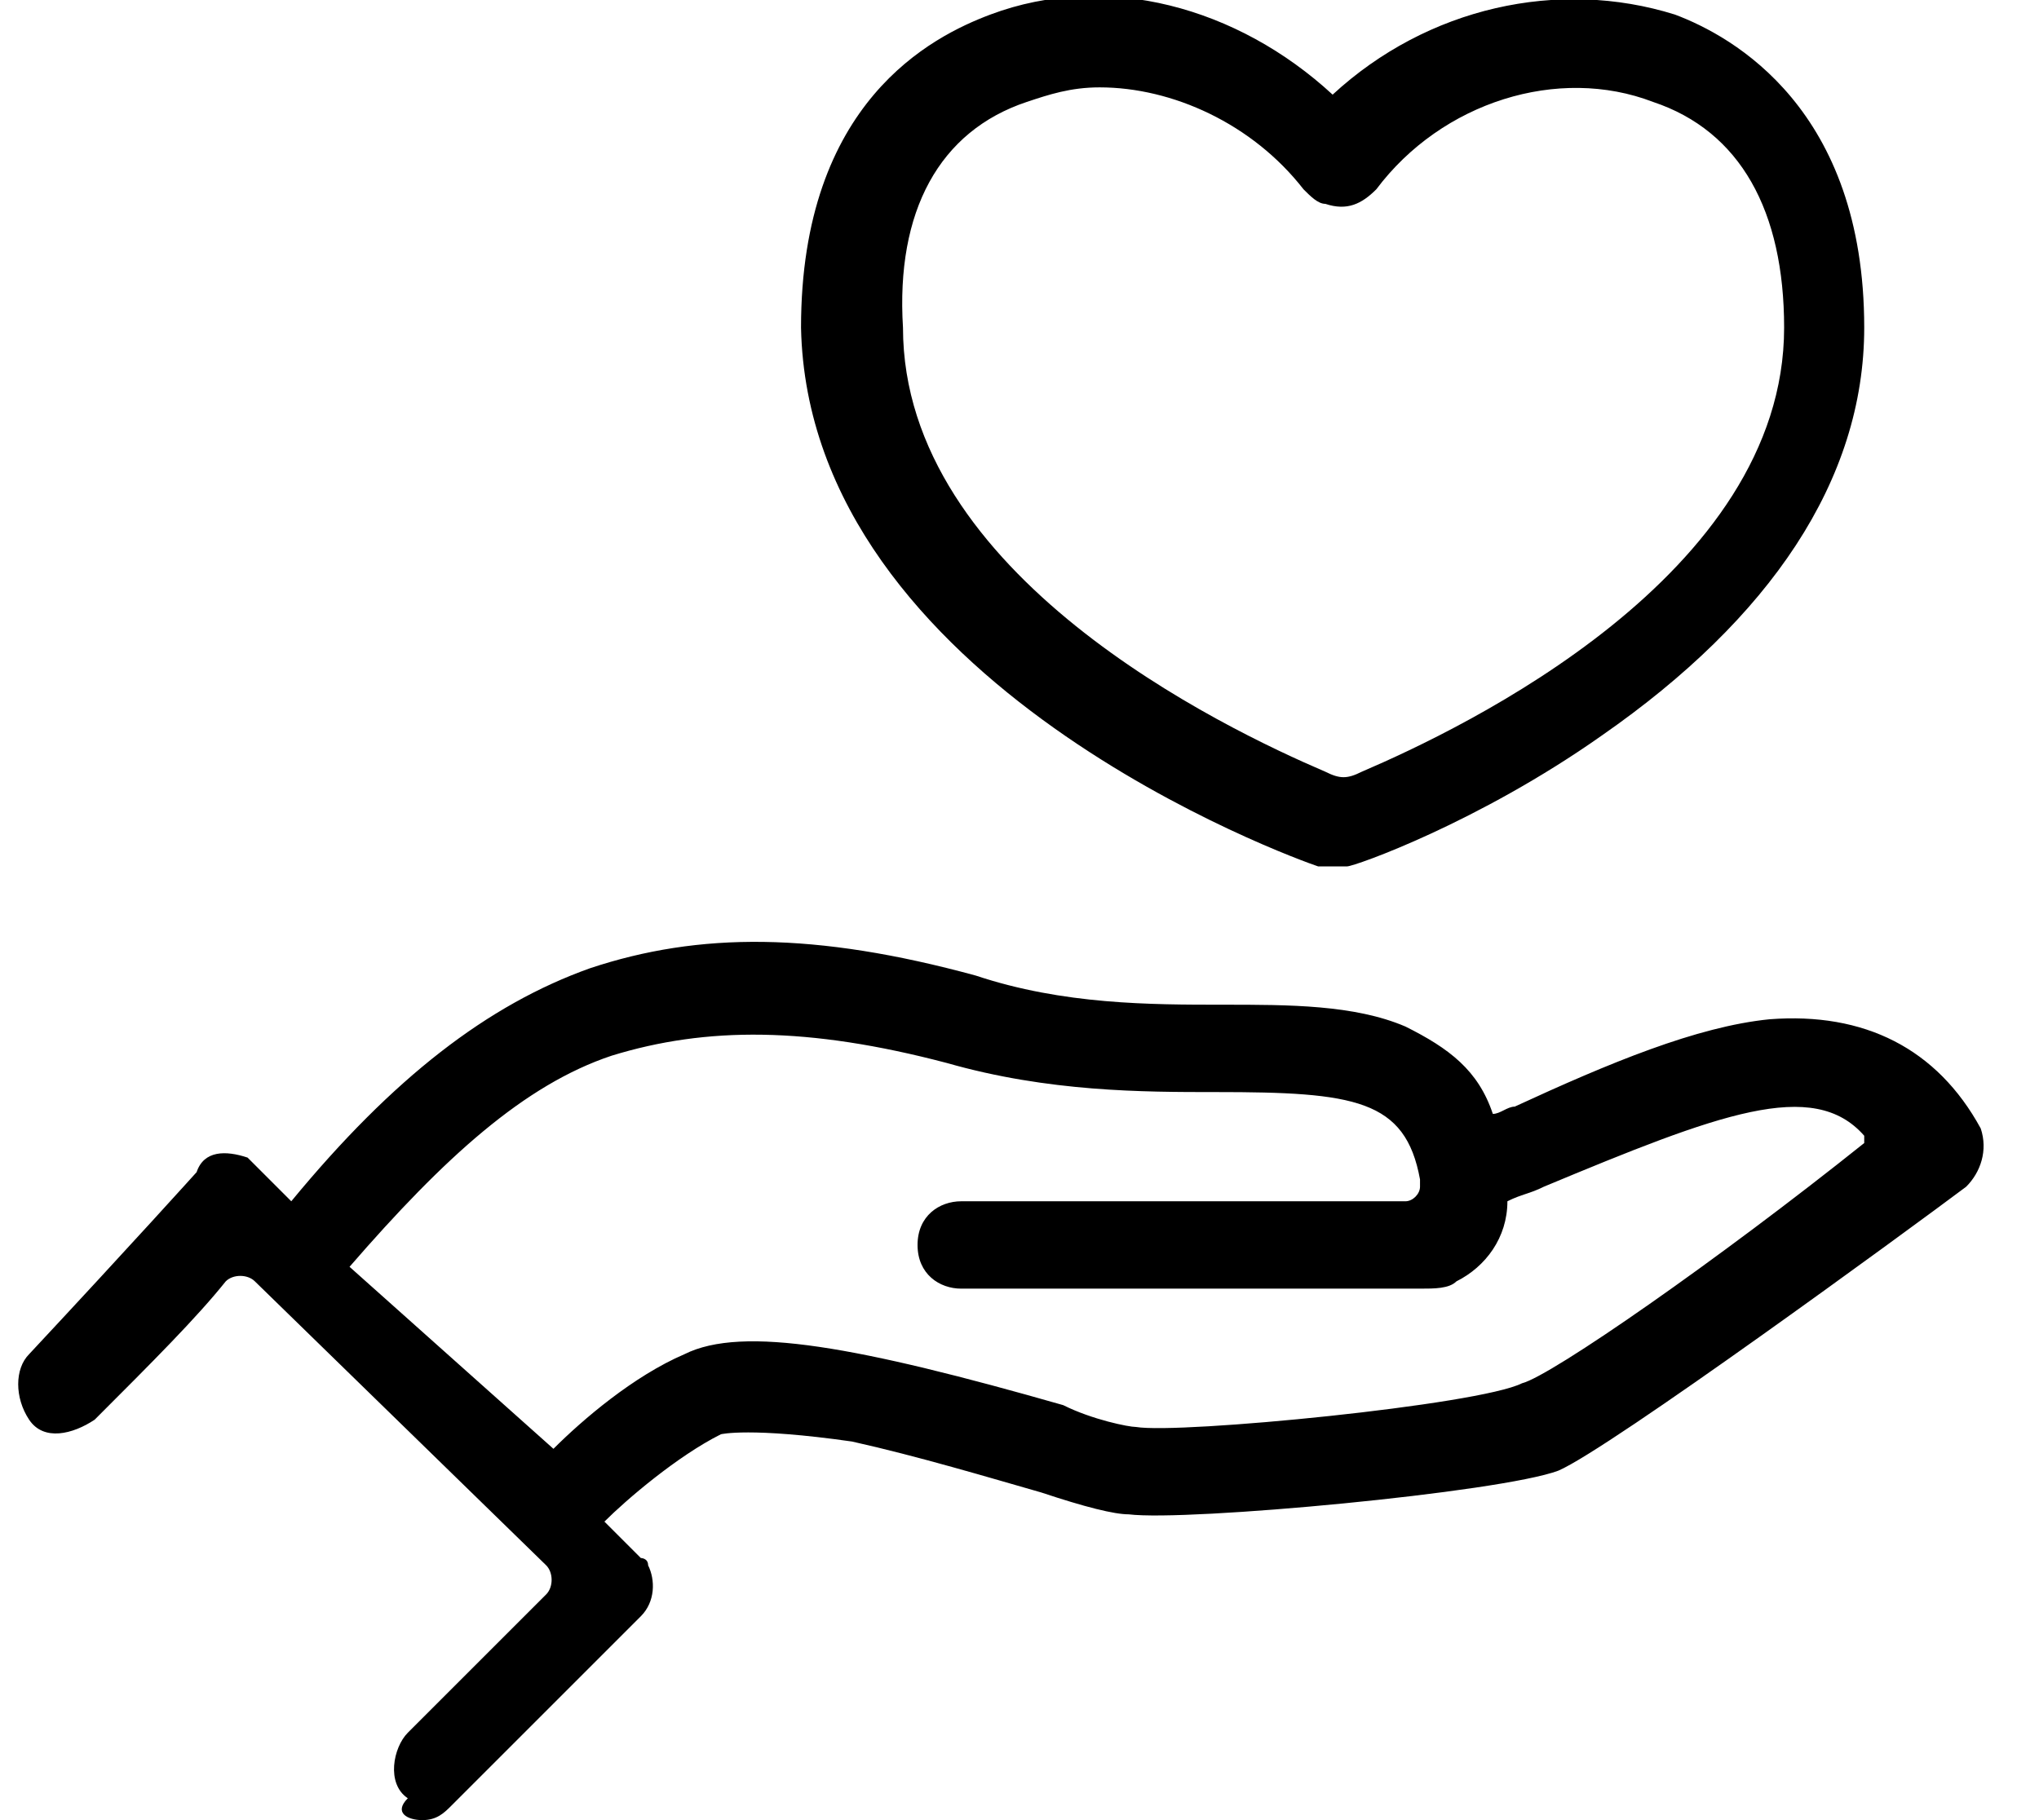
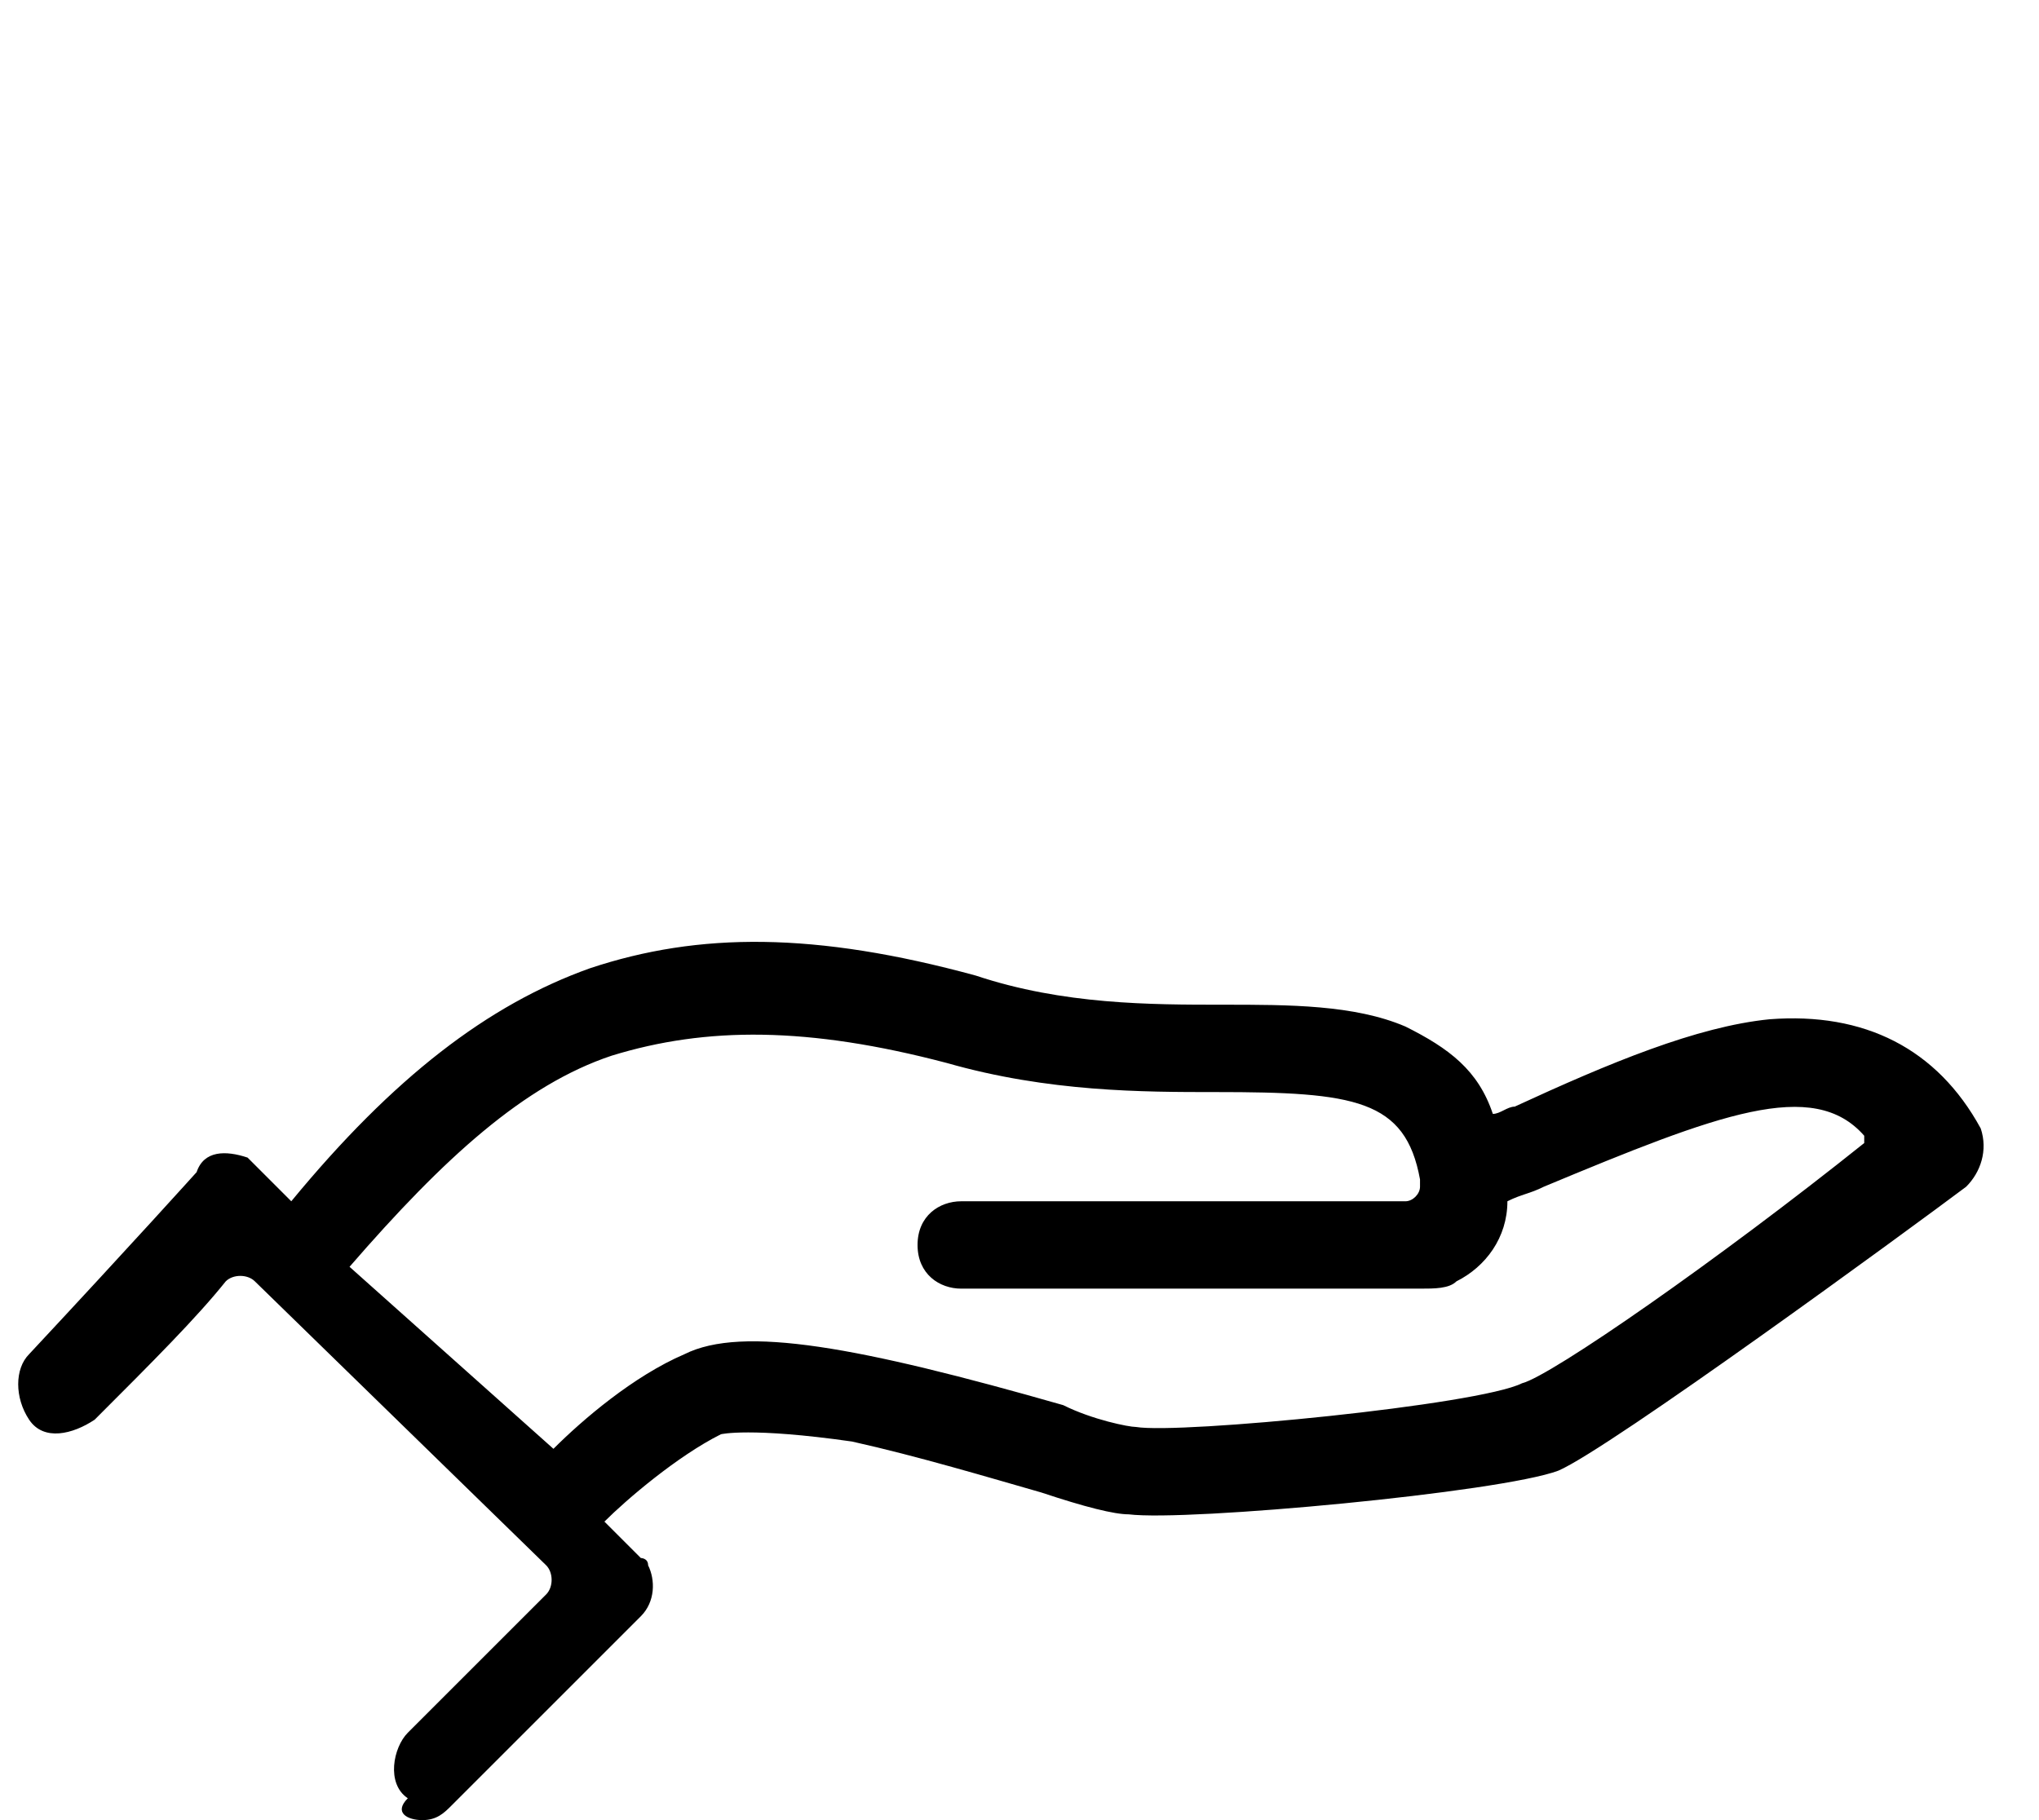
<svg xmlns="http://www.w3.org/2000/svg" version="1.1" id="Layer_1" x="0px" y="0px" viewBox="0 0 28 25" style="enable-background:new 0 0 28 25;" xml:space="preserve">
-   <path d="M18.1,11.9c0.1,0,0.1,0,0.2,0s0.1,0,0.2,0c0.1,0,1.8-0.6,3.5-1.8c2.3-1.6,3.6-3.5,3.6-5.6c0-3-1.8-4-2.6-4.3  c-1.6-0.5-3.4-0.1-4.7,1.1c-1.3-1.2-3.1-1.7-4.7-1.1c-0.8,0.3-2.6,1.2-2.6,4.3C11.1,9.4,17.8,11.8,18.1,11.9z M14.1,1.4  c0.3-0.1,0.6-0.2,1-0.2c1,0,2.1,0.5,2.8,1.4c0.1,0.1,0.2,0.2,0.3,0.2c0.3,0.1,0.5,0,0.7-0.2c0.9-1.2,2.5-1.7,3.8-1.2  c1.2,0.4,1.8,1.5,1.8,3.1c0,3.4-4.4,5.5-5.8,6.1c-0.2,0.1-0.3,0.1-0.5,0c-1.4-0.6-5.8-2.7-5.8-6.1C12.3,2.9,12.9,1.8,14.1,1.4z" />
  <path d="M27.2,15.5c-0.6-1.1-1.6-1.6-2.9-1.5c-1,0.1-2.2,0.6-3.5,1.2c-0.1,0-0.2,0.1-0.3,0.1h0c-0.2-0.6-0.6-0.9-1.2-1.2  c-0.7-0.3-1.6-0.3-2.5-0.3c-1,0-2.2,0-3.4-0.4c-2.2-0.6-3.8-0.6-5.3-0.1c-1.4,0.5-2.7,1.5-4.1,3.2h0l-0.5-0.5c0,0-0.1-0.1-0.1-0.1  c-0.3-0.1-0.6-0.1-0.7,0.2c0,0-0.9,1-2.3,2.5c-0.2,0.2-0.2,0.6,0,0.9s0.6,0.2,0.9,0c0.8-0.8,1.4-1.4,1.8-1.9c0.1-0.1,0.3-0.1,0.4,0  l4,3.9c0.1,0.1,0.1,0.3,0,0.4l-1.9,1.9c-0.2,0.2-0.3,0.7,0,0.9C5.4,24.9,5.6,25,5.8,25c0.2,0,0.3-0.1,0.4-0.2l2.6-2.6  C9,22,9,21.7,8.9,21.5c0-0.1-0.1-0.1-0.1-0.1l-0.5-0.5c0,0,0,0,0,0c0.3-0.3,1-0.9,1.6-1.2c0,0,0.4-0.1,1.8,0.1  c0.9,0.2,1.9,0.5,2.6,0.7c0.6,0.2,1,0.3,1.2,0.3c0.8,0.1,5.1-0.3,5.9-0.6c0.7-0.3,4.8-3.3,5.6-3.9C27.2,16.1,27.3,15.8,27.2,15.5z   M20.9,19c-0.6,0.3-4.7,0.7-5.3,0.6c-0.1,0-0.6-0.1-1-0.3c-2.8-0.8-4.4-1.1-5.2-0.7c-0.7,0.3-1.4,0.9-1.8,1.3c0,0,0,0,0,0l-2.8-2.5  c0,0,0,0,0,0c1.3-1.5,2.4-2.5,3.6-2.9c1.3-0.4,2.7-0.4,4.6,0.1c1.4,0.4,2.7,0.4,3.7,0.4c1.9,0,2.6,0.1,2.8,1.2c0,0,0,0,0,0.1  c0,0.1-0.1,0.2-0.2,0.2h-6.1c-0.3,0-0.6,0.2-0.6,0.6c0,0.4,0.3,0.6,0.6,0.6h6.3c0.2,0,0.4,0,0.5-0.1c0.4-0.2,0.7-0.6,0.7-1.1  c0.2-0.1,0.3-0.1,0.5-0.2c2.4-1,3.7-1.5,4.4-0.7c0,0,0,0.1,0,0.1C23.6,17.3,21.3,18.9,20.9,19z" />
</svg>